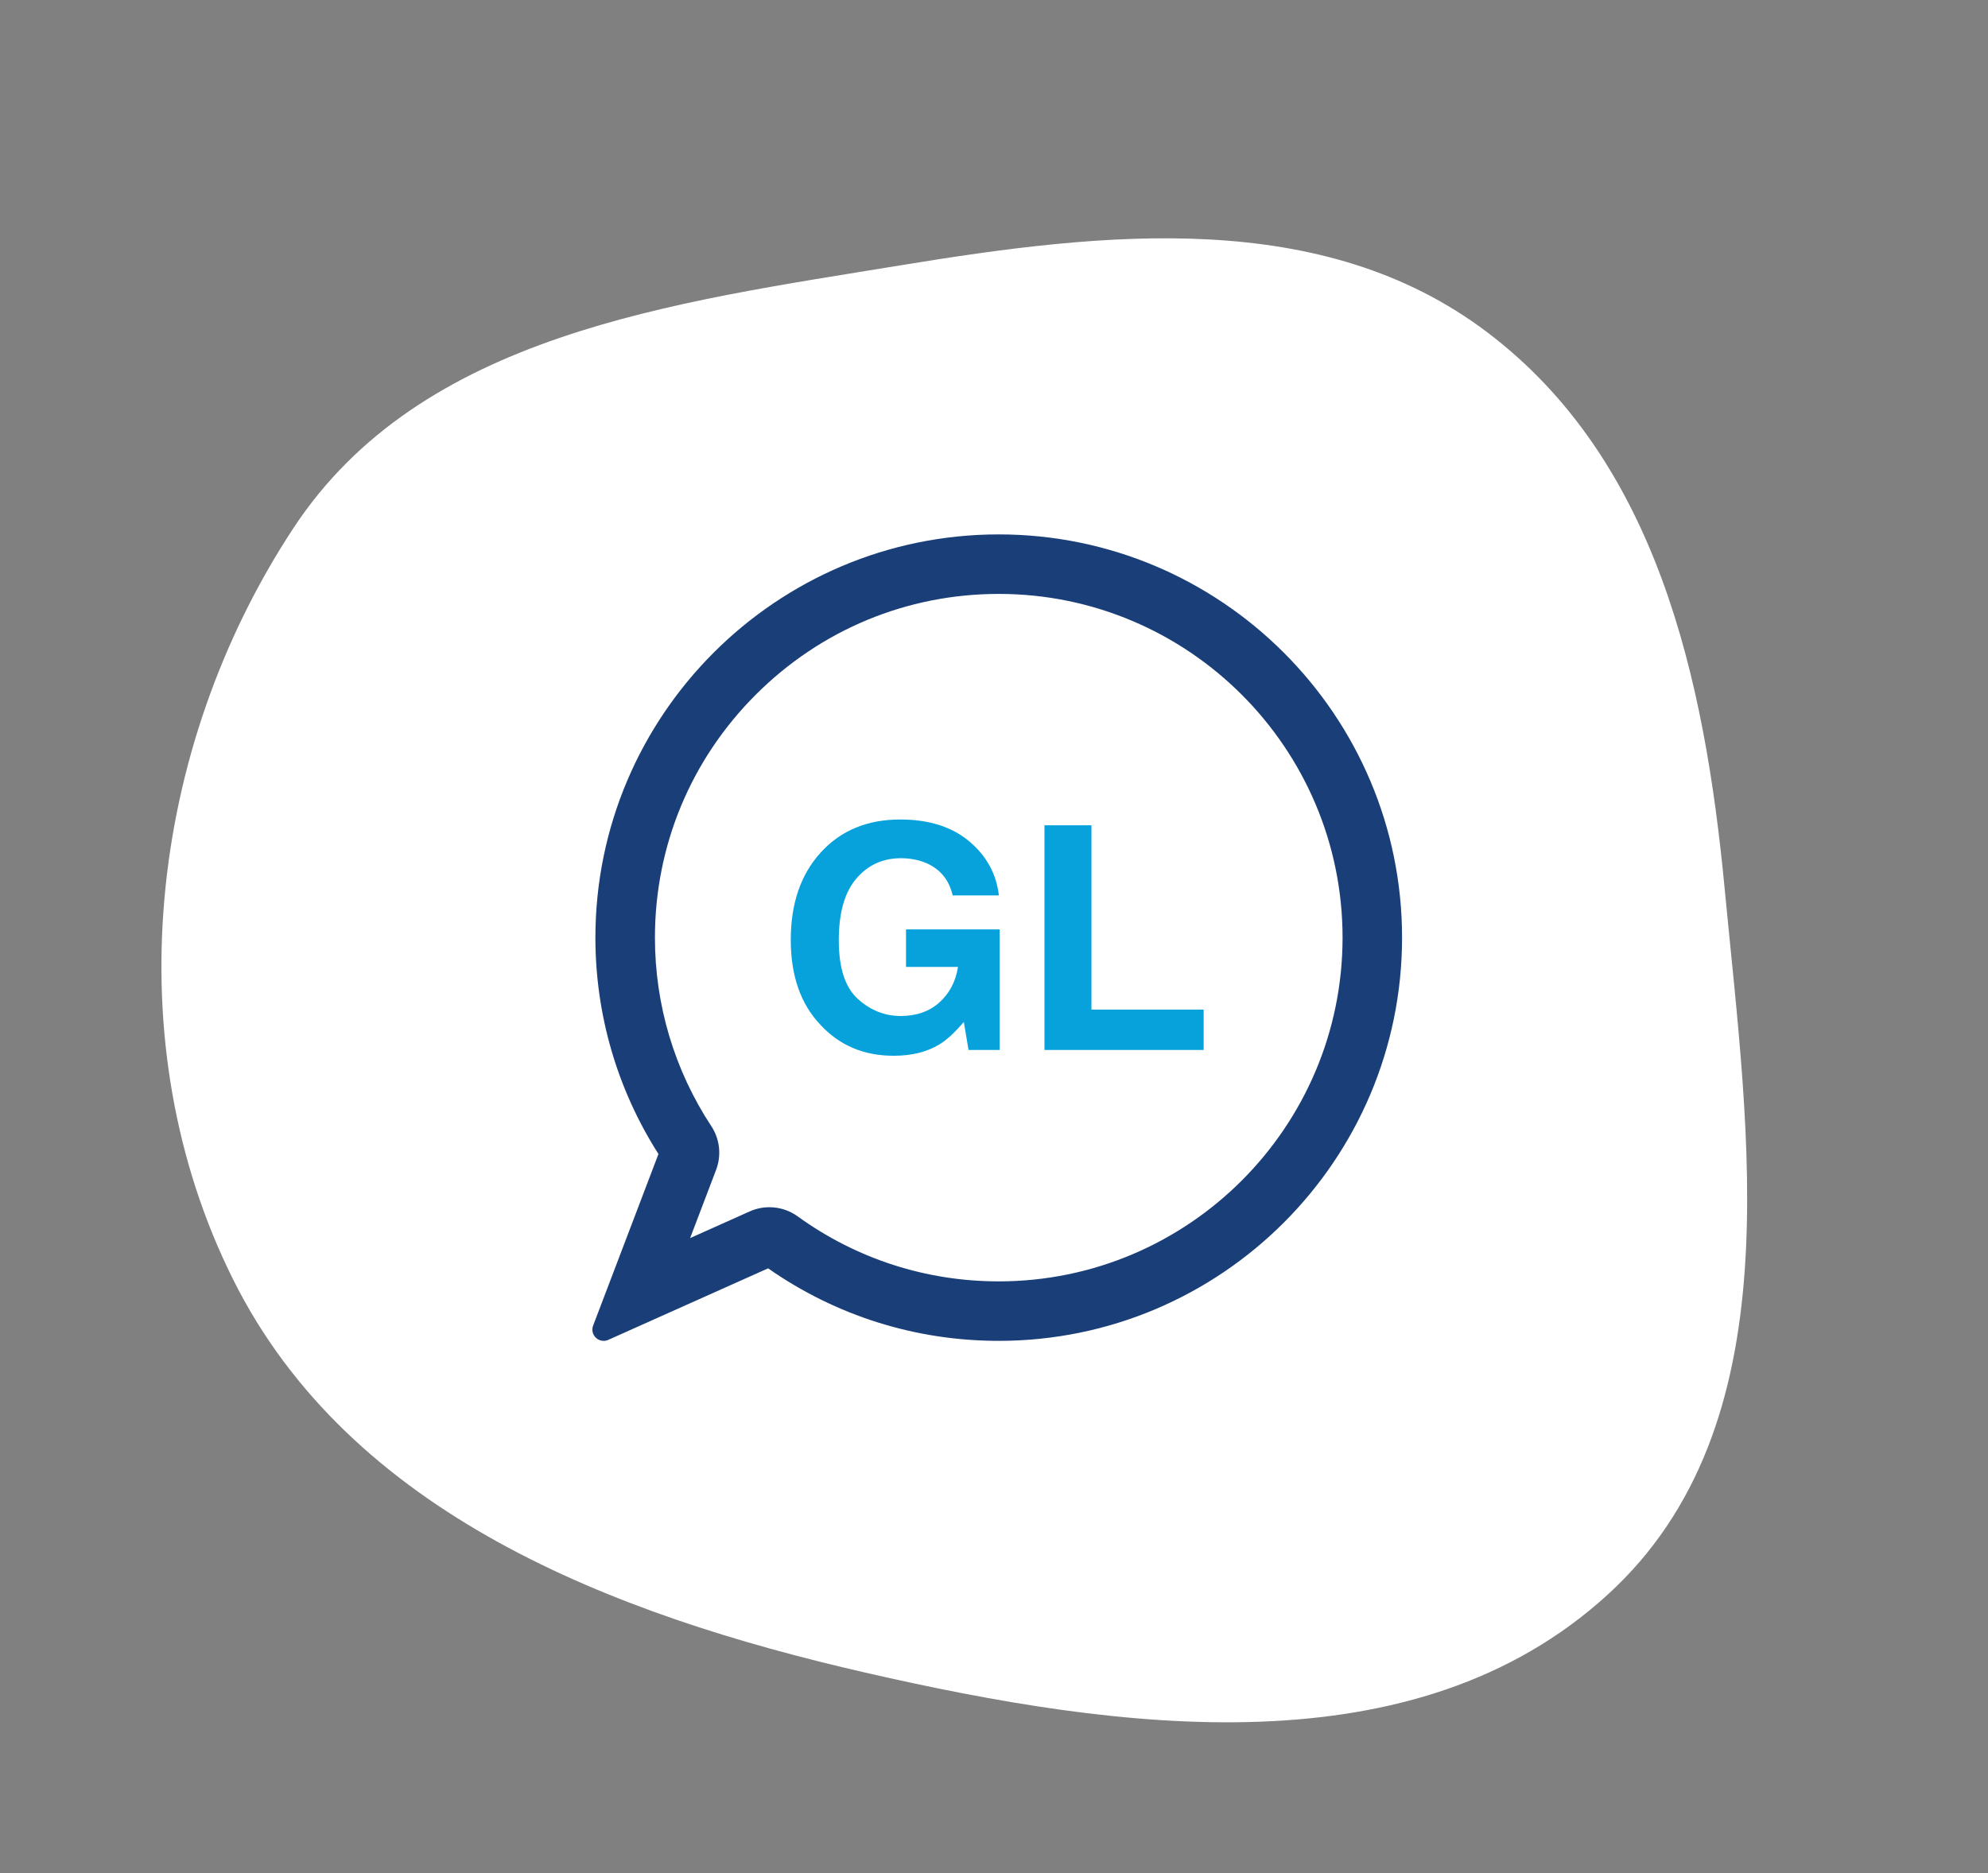
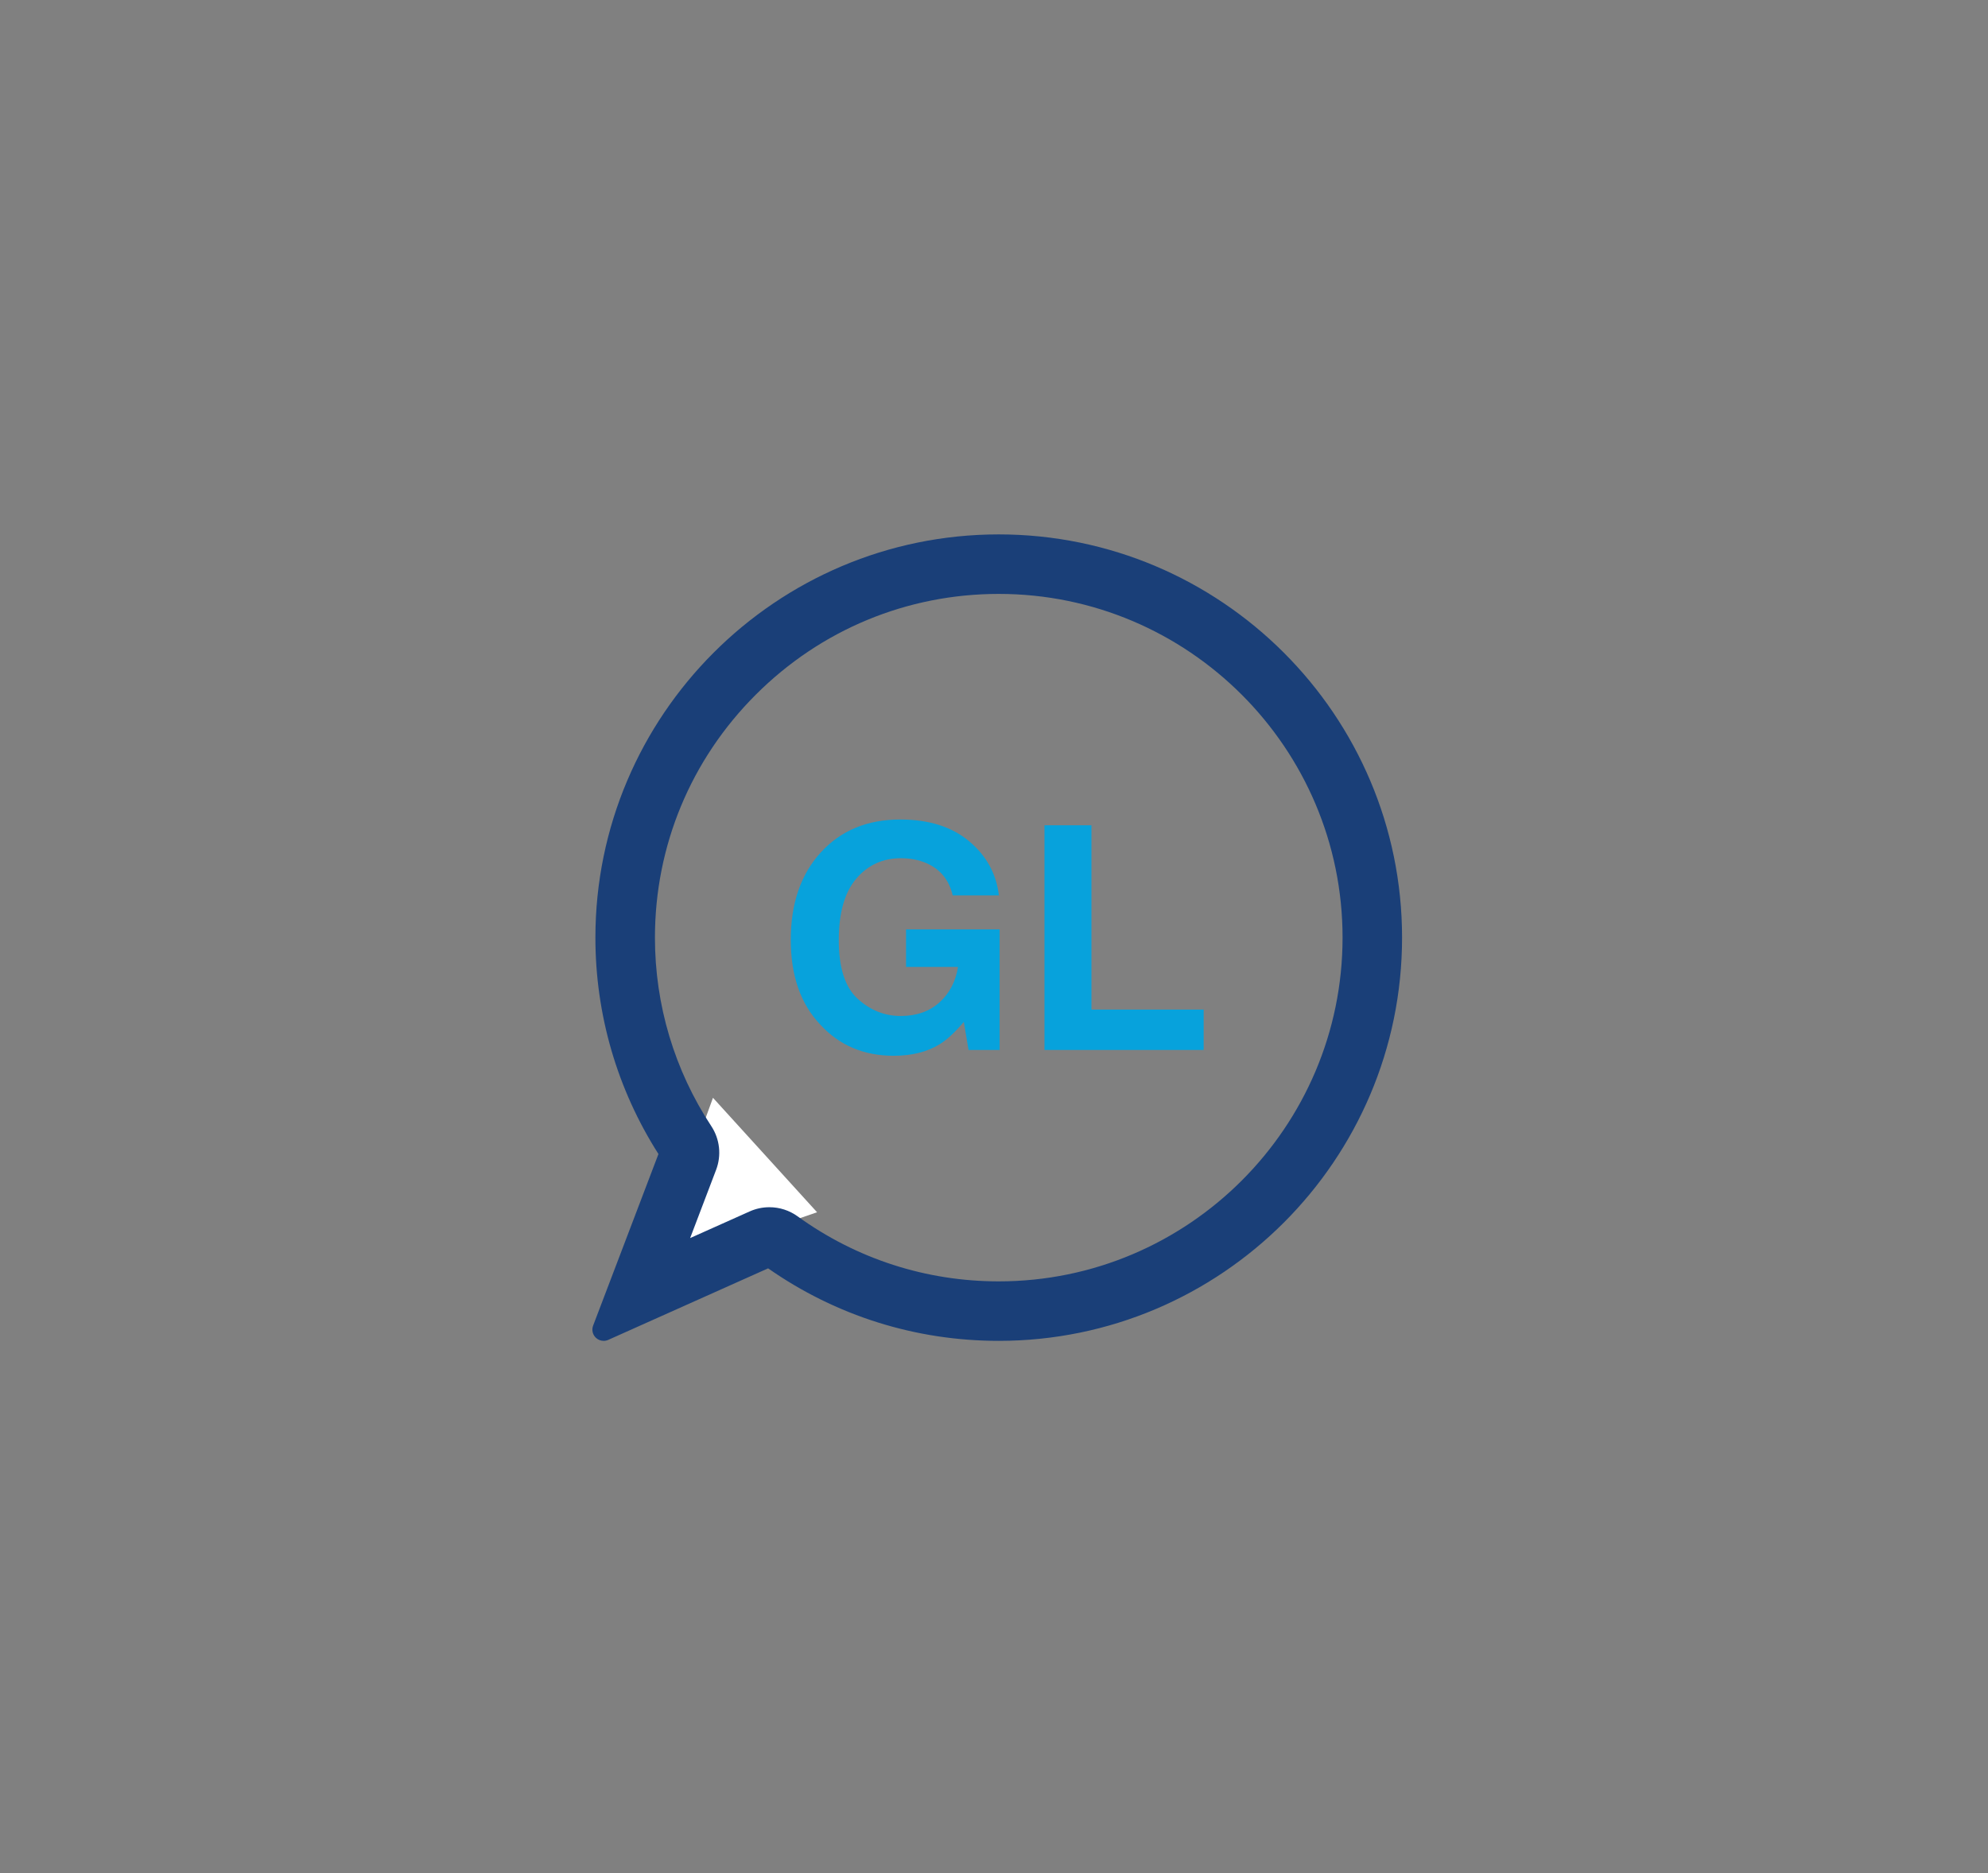
<svg xmlns="http://www.w3.org/2000/svg" width="191" height="180" viewBox="0 0 191 180" fill="none">
  <rect x="0" y="0" width="191" height="180" fill="#808080" stroke="none" />
-   <path d="M28.193 50.749C40.461 32.108 64.574 29.095 86.596 25.486C106.213 22.272 127.063 19.948 142.911 31.949C159.153 44.249 163.767 65.107 165.698 85.39C167.985 109.402 172.275 136.981 154.462 153.246C135.897 170.198 107.675 166.362 83.17 160.748C58.719 155.147 33.631 145.436 22.417 122.998C11.053 100.261 14.218 71.981 28.193 50.749Z" fill="white" />
-   <circle cx="96.5" cy="91.5" r="35.5" fill="white" />
  <path d="M62.5 122L68.5 105.5L78.5 116.5L62.5 122Z" fill="white" />
  <path d="M95.954 51.357C74.587 51.357 57.204 68.741 57.204 90.108C57.204 97.507 59.297 104.685 63.262 110.903L56.985 127.393C56.829 127.802 56.935 128.263 57.253 128.563C57.458 128.757 57.725 128.859 57.995 128.859C58.144 128.859 58.295 128.829 58.437 128.765L73.798 121.89C80.322 126.452 87.97 128.859 95.955 128.859C117.323 128.859 134.705 111.475 134.705 90.108C134.705 68.741 117.321 51.357 95.954 51.357ZM95.954 123.142C88.971 123.142 82.29 120.982 76.635 116.894C75.839 116.32 74.9 116.016 73.92 116.016C73.262 116.016 72.625 116.152 72.027 116.42L66.306 118.981L68.8 112.425C69.331 111.036 69.159 109.468 68.342 108.229C64.798 102.84 62.924 96.575 62.924 90.109C62.924 81.301 66.363 73.01 72.61 66.763C78.856 60.516 87.148 57.076 95.956 57.076C114.17 57.076 128.989 71.895 128.989 90.109C128.986 108.323 114.168 123.142 95.954 123.142Z" fill="#1A3F78" />
  <path d="M91.531 86.05C91.189 84.575 90.354 83.545 89.026 82.959C88.284 82.637 87.459 82.476 86.55 82.476C84.812 82.476 83.383 83.131 82.265 84.443C81.147 85.754 80.588 87.725 80.588 90.357C80.588 93.008 81.193 94.884 82.404 95.986C83.615 97.088 84.992 97.638 86.535 97.638C88.049 97.638 89.289 97.203 90.256 96.335C91.223 95.466 91.818 94.328 92.043 92.921H87.048V89.317H96.042V100.904H93.054L92.6 98.209C91.731 99.23 90.95 99.949 90.256 100.367C89.065 101.096 87.6 101.461 85.861 101.461C83 101.461 80.656 100.47 78.83 98.489C76.926 96.498 75.974 93.775 75.974 90.32C75.974 86.826 76.936 84.025 78.86 81.917C80.784 79.809 83.328 78.755 86.492 78.755C89.236 78.755 91.441 79.451 93.106 80.842C94.771 82.233 95.726 83.969 95.97 86.05H91.531Z" fill="#07A2DC" />
  <path d="M100.35 79.312H104.862V97.022H115.643V100.904H100.35V79.312Z" fill="#07A2DC" />
</svg>